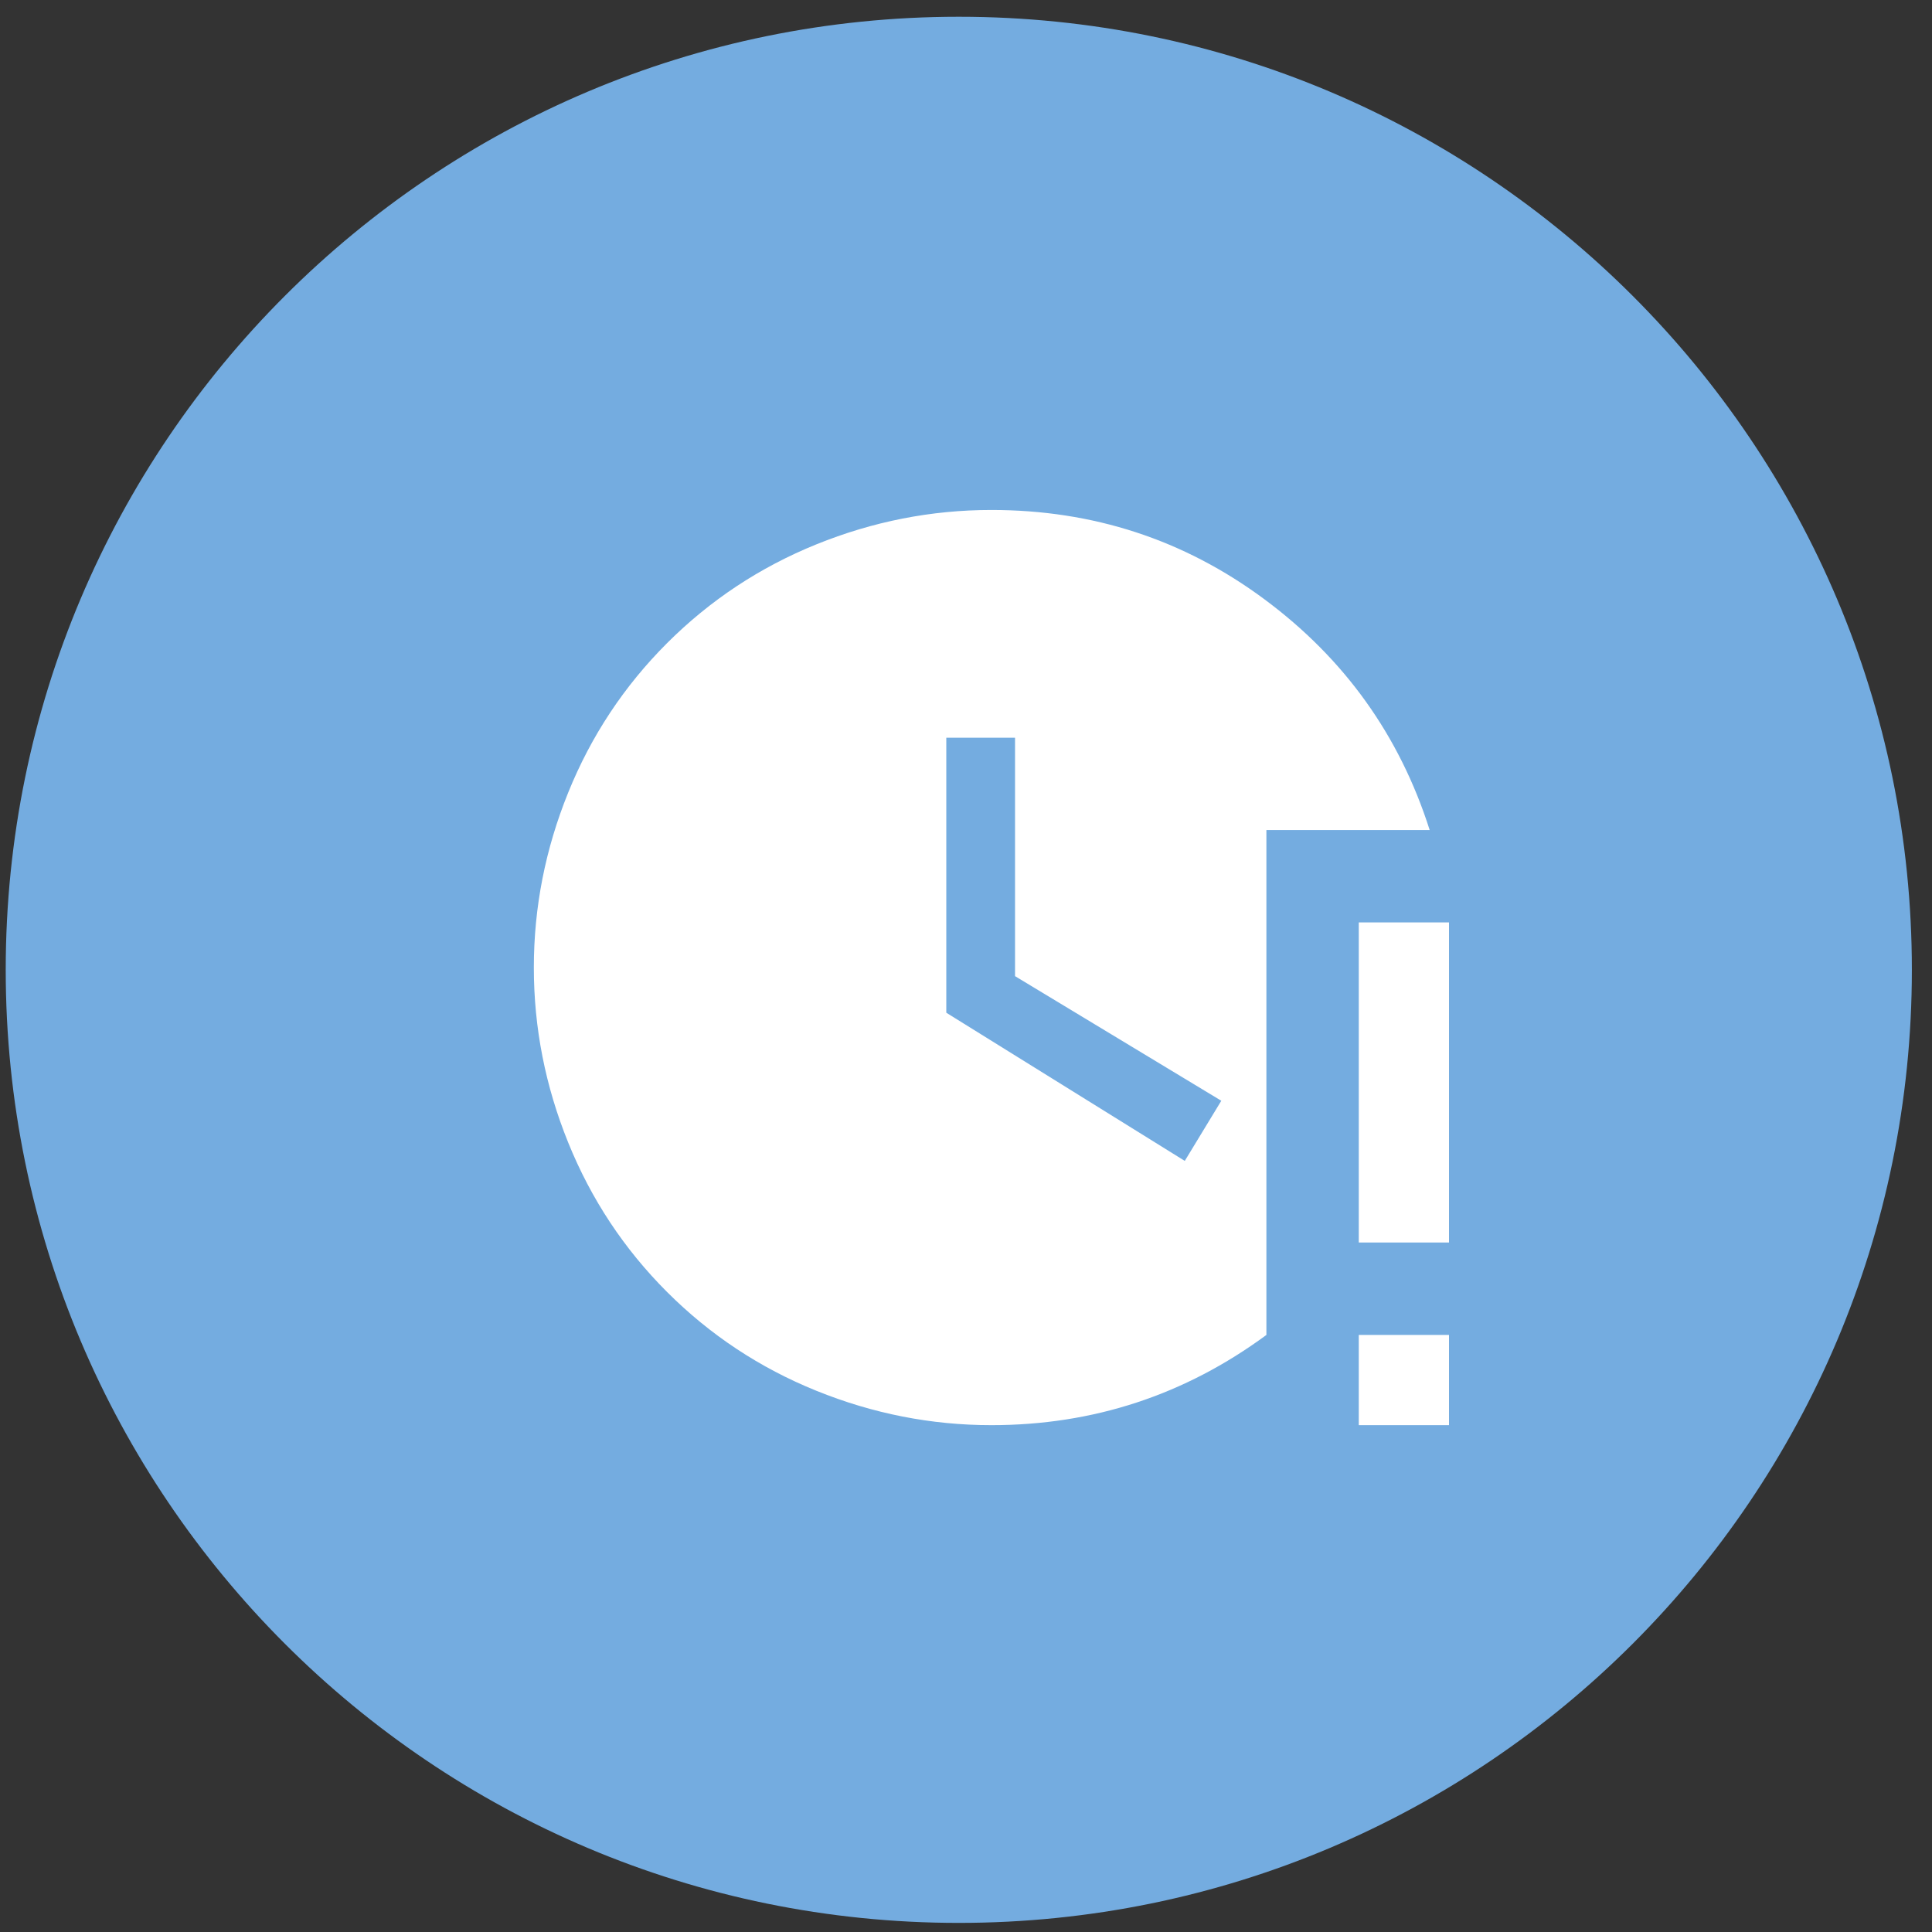
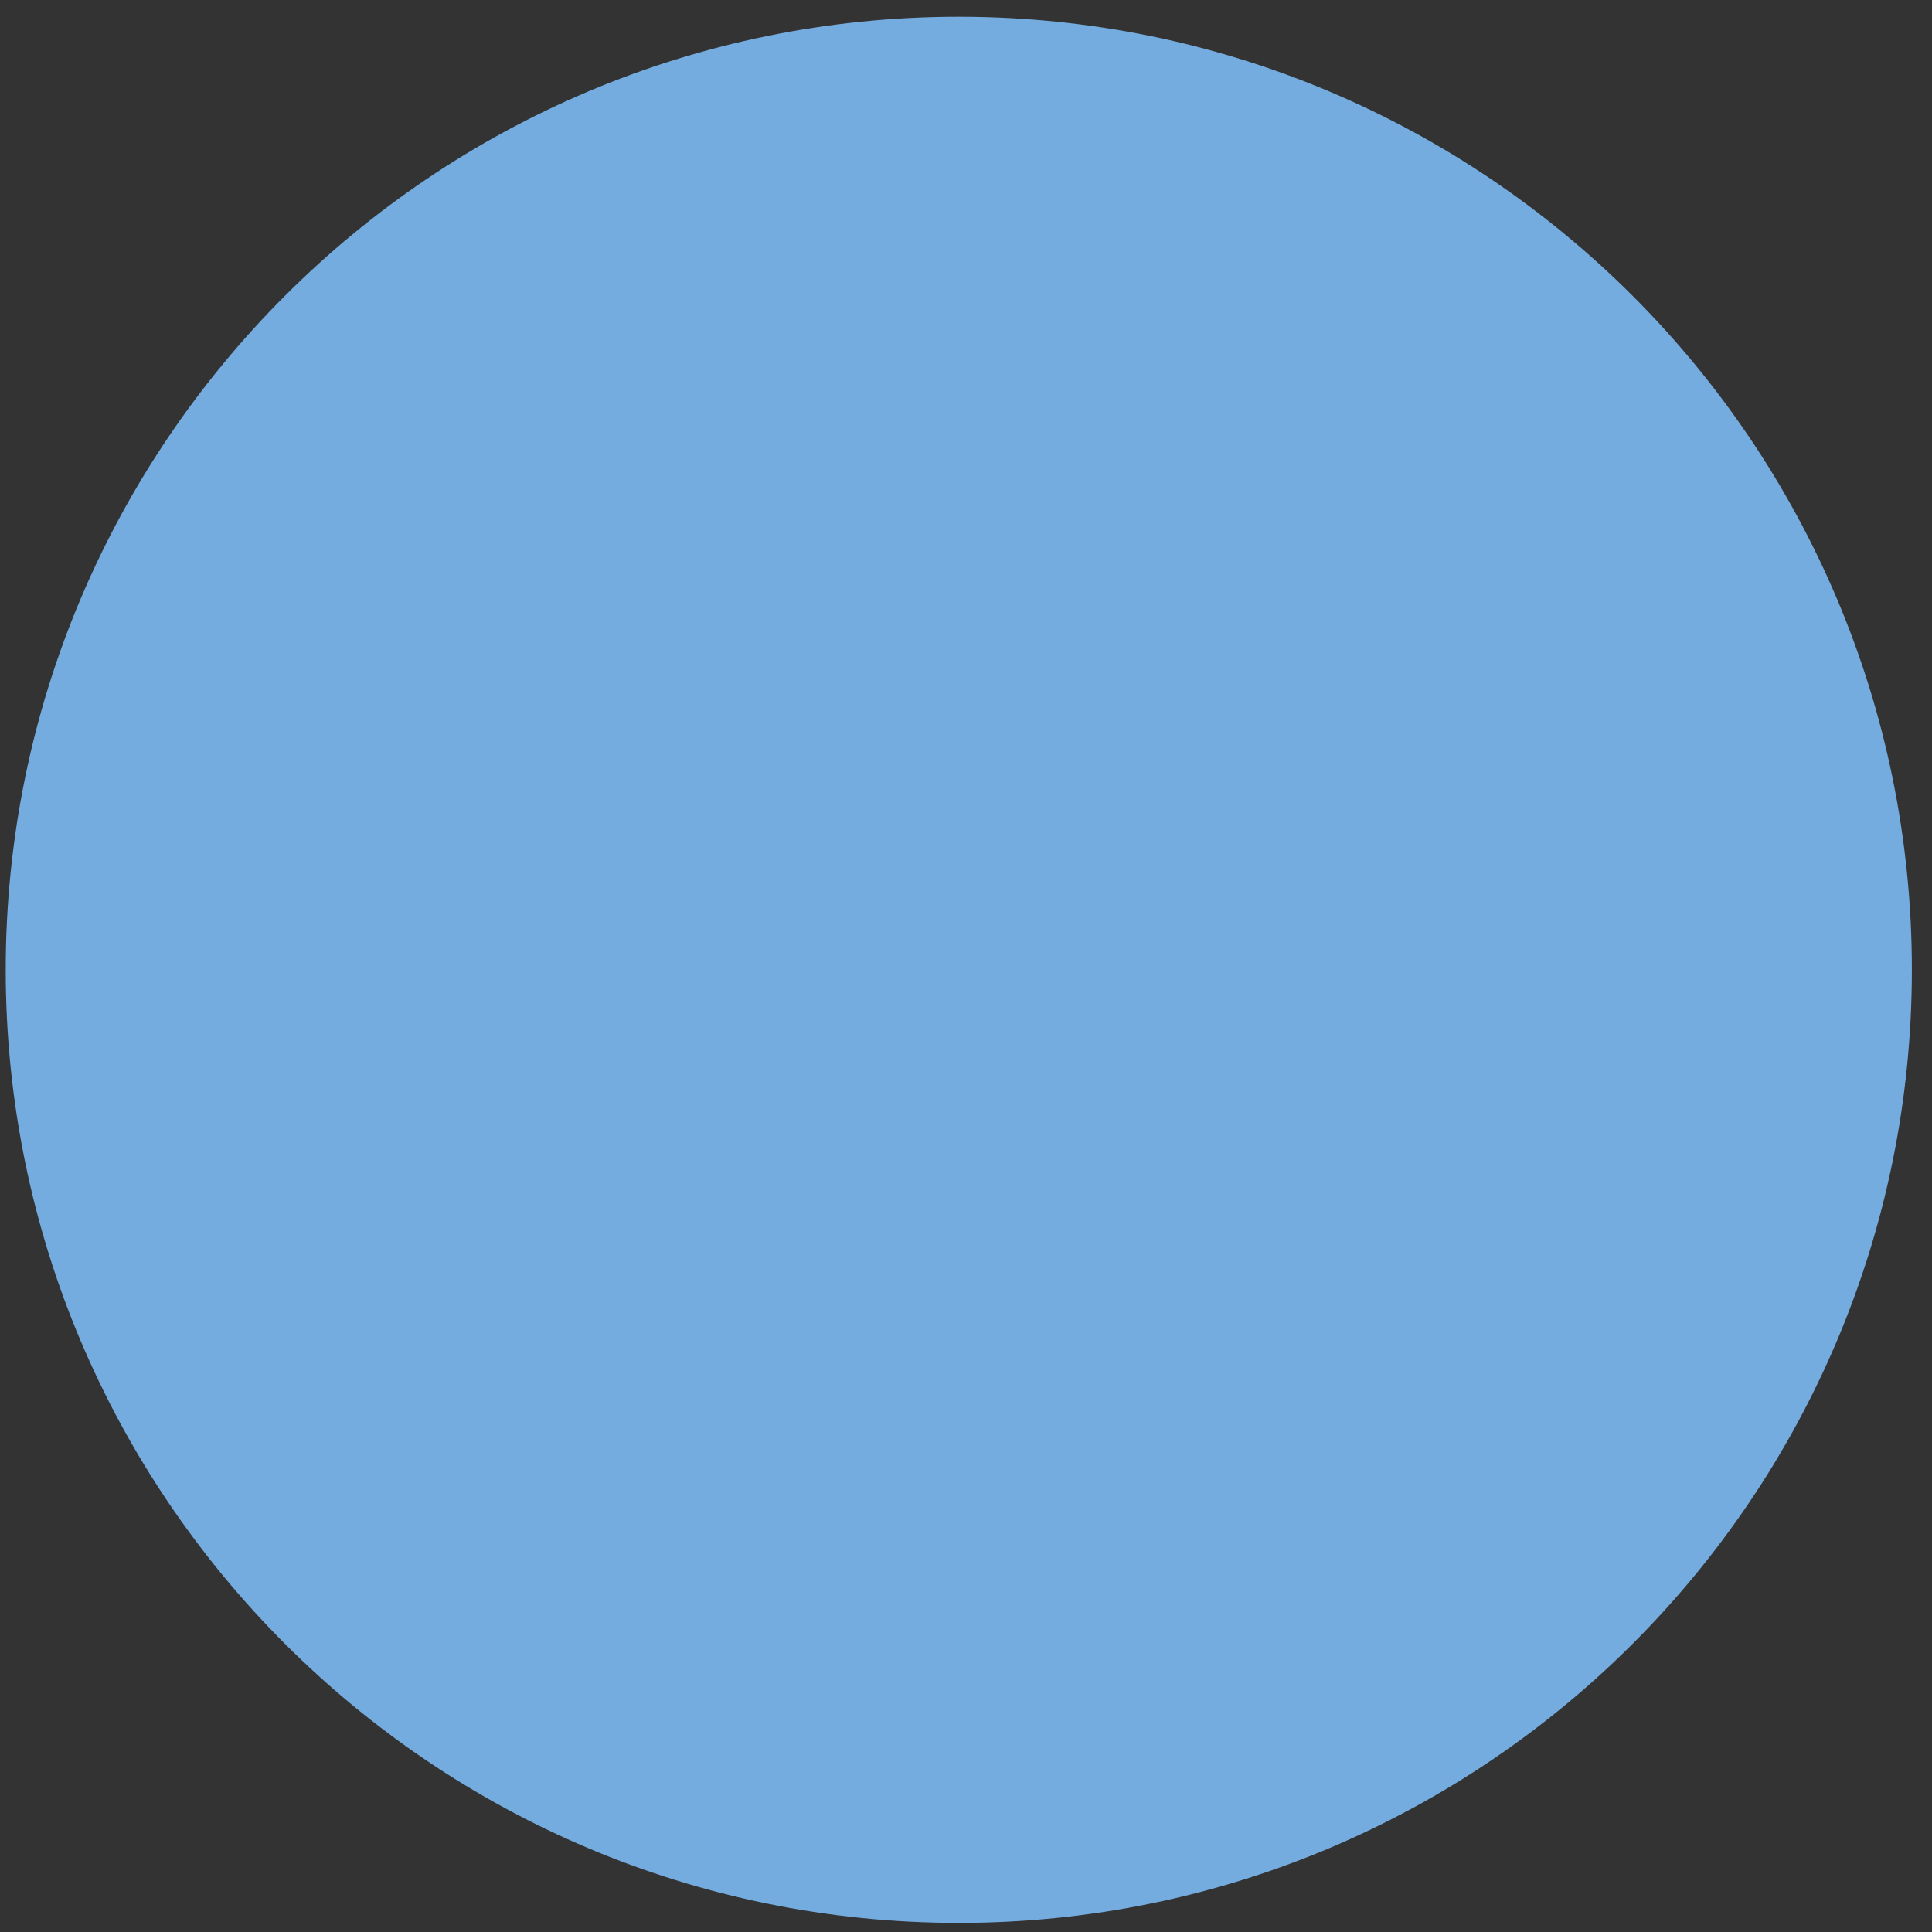
<svg xmlns="http://www.w3.org/2000/svg" width="76" height="76" viewBox="0 0 76 76" fill="none">
  <rect x="0" y="0" width="76" height="76" fill="#333333" stroke="none" />
  <g clip-path="url(#clip0_1469_7405)">
    <path d="M37.716 75.642C58.422 75.642 75.208 58.856 75.208 38.15C75.208 17.444 58.422 0.659 37.716 0.659C17.01 0.659 0.225 17.444 0.225 38.15C0.225 58.856 17.01 75.642 37.716 75.642Z" fill="#74ACE0" />
-     <path d="M39 20.061C43 20.061 46.578 21.23 49.732 23.569C52.888 25.906 55.056 28.934 56.24 32.652H49.817V52.513C46.604 54.879 43.002 56.062 39 56.062C36.634 56.062 34.338 55.61 32.113 54.709C29.888 53.809 27.93 52.513 26.239 50.822C24.55 49.133 23.254 47.174 22.353 44.949C21.451 42.724 21 40.429 21 38.062C21 35.694 21.451 33.4 22.353 31.174C23.253 28.949 24.549 26.991 26.239 25.301C27.929 23.612 29.888 22.316 32.113 21.414C34.338 20.513 36.632 20.061 39 20.061ZM46.606 45.667L48.043 43.301L39.929 38.399V29.02H37.225V39.838L46.606 45.667ZM53.451 36.286H57V48.878H53.451V36.286ZM53.451 52.513H57V56.062H53.451V52.513Z" fill="white" />
  </g>
  <defs>
    <clipPath id="clip0_1469_7405">
      <rect width="75" height="75" fill="white" transform="translate(0.225 0.659)" />
    </clipPath>
  </defs>
</svg>